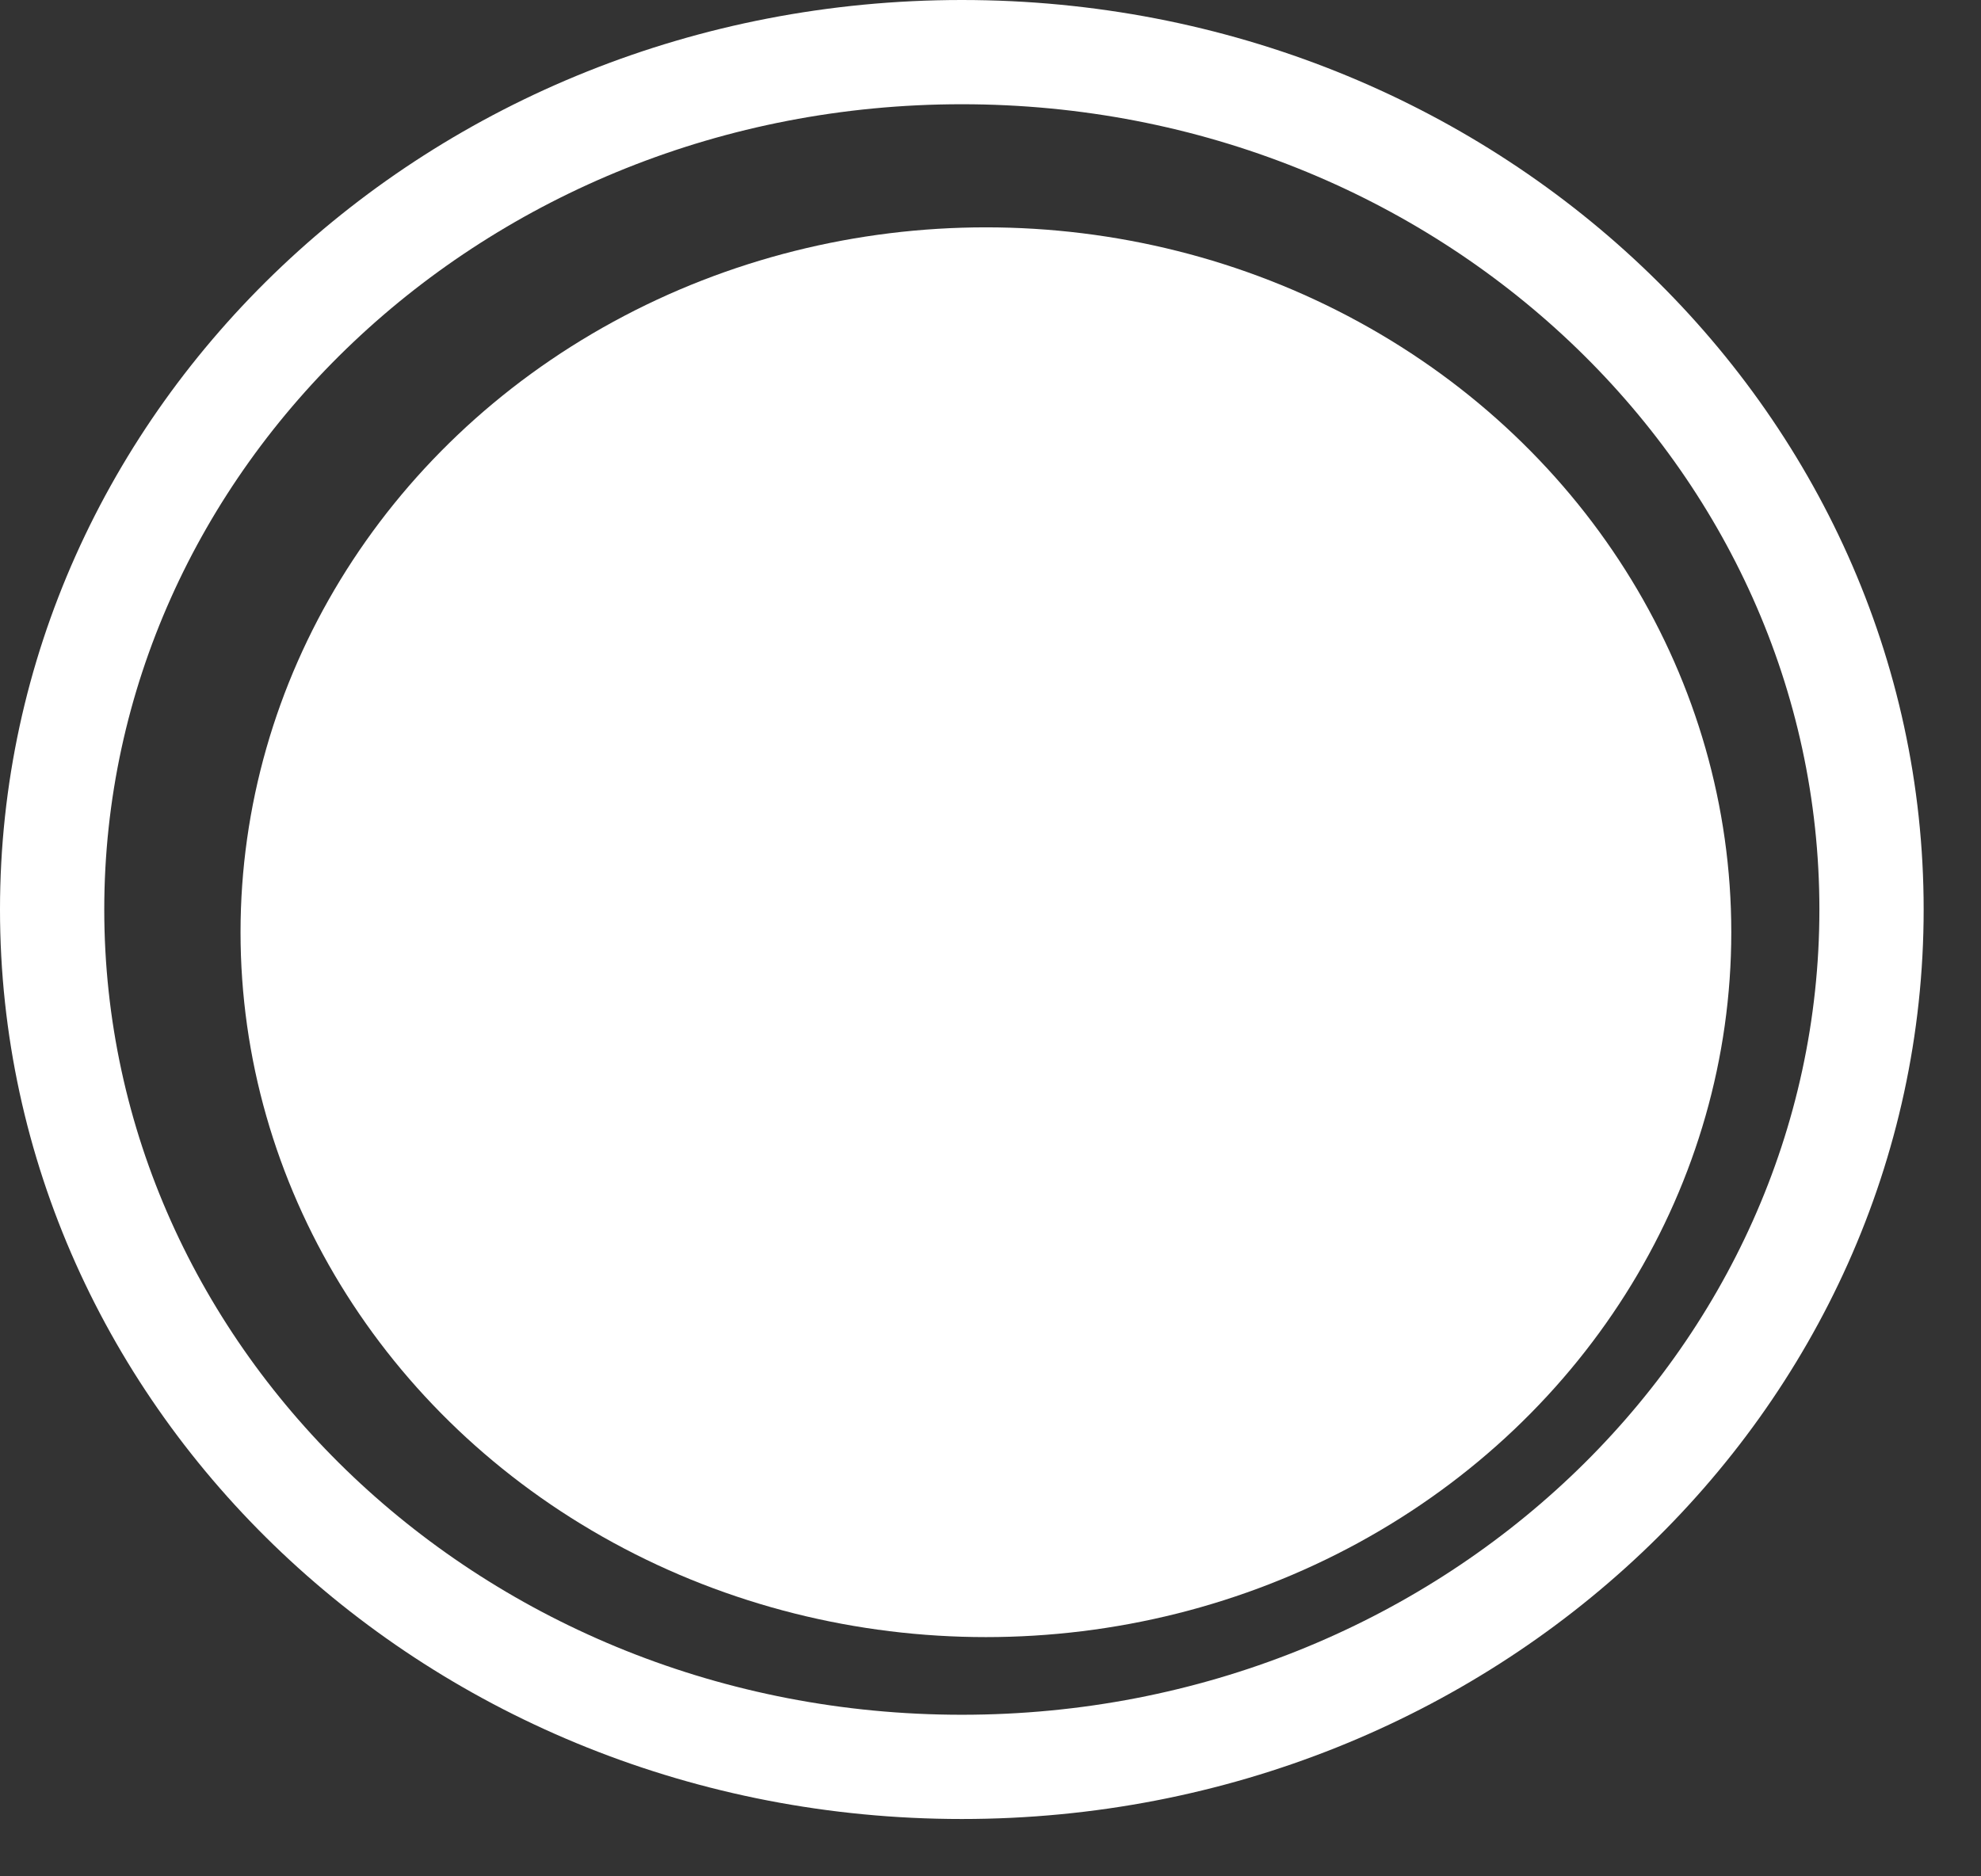
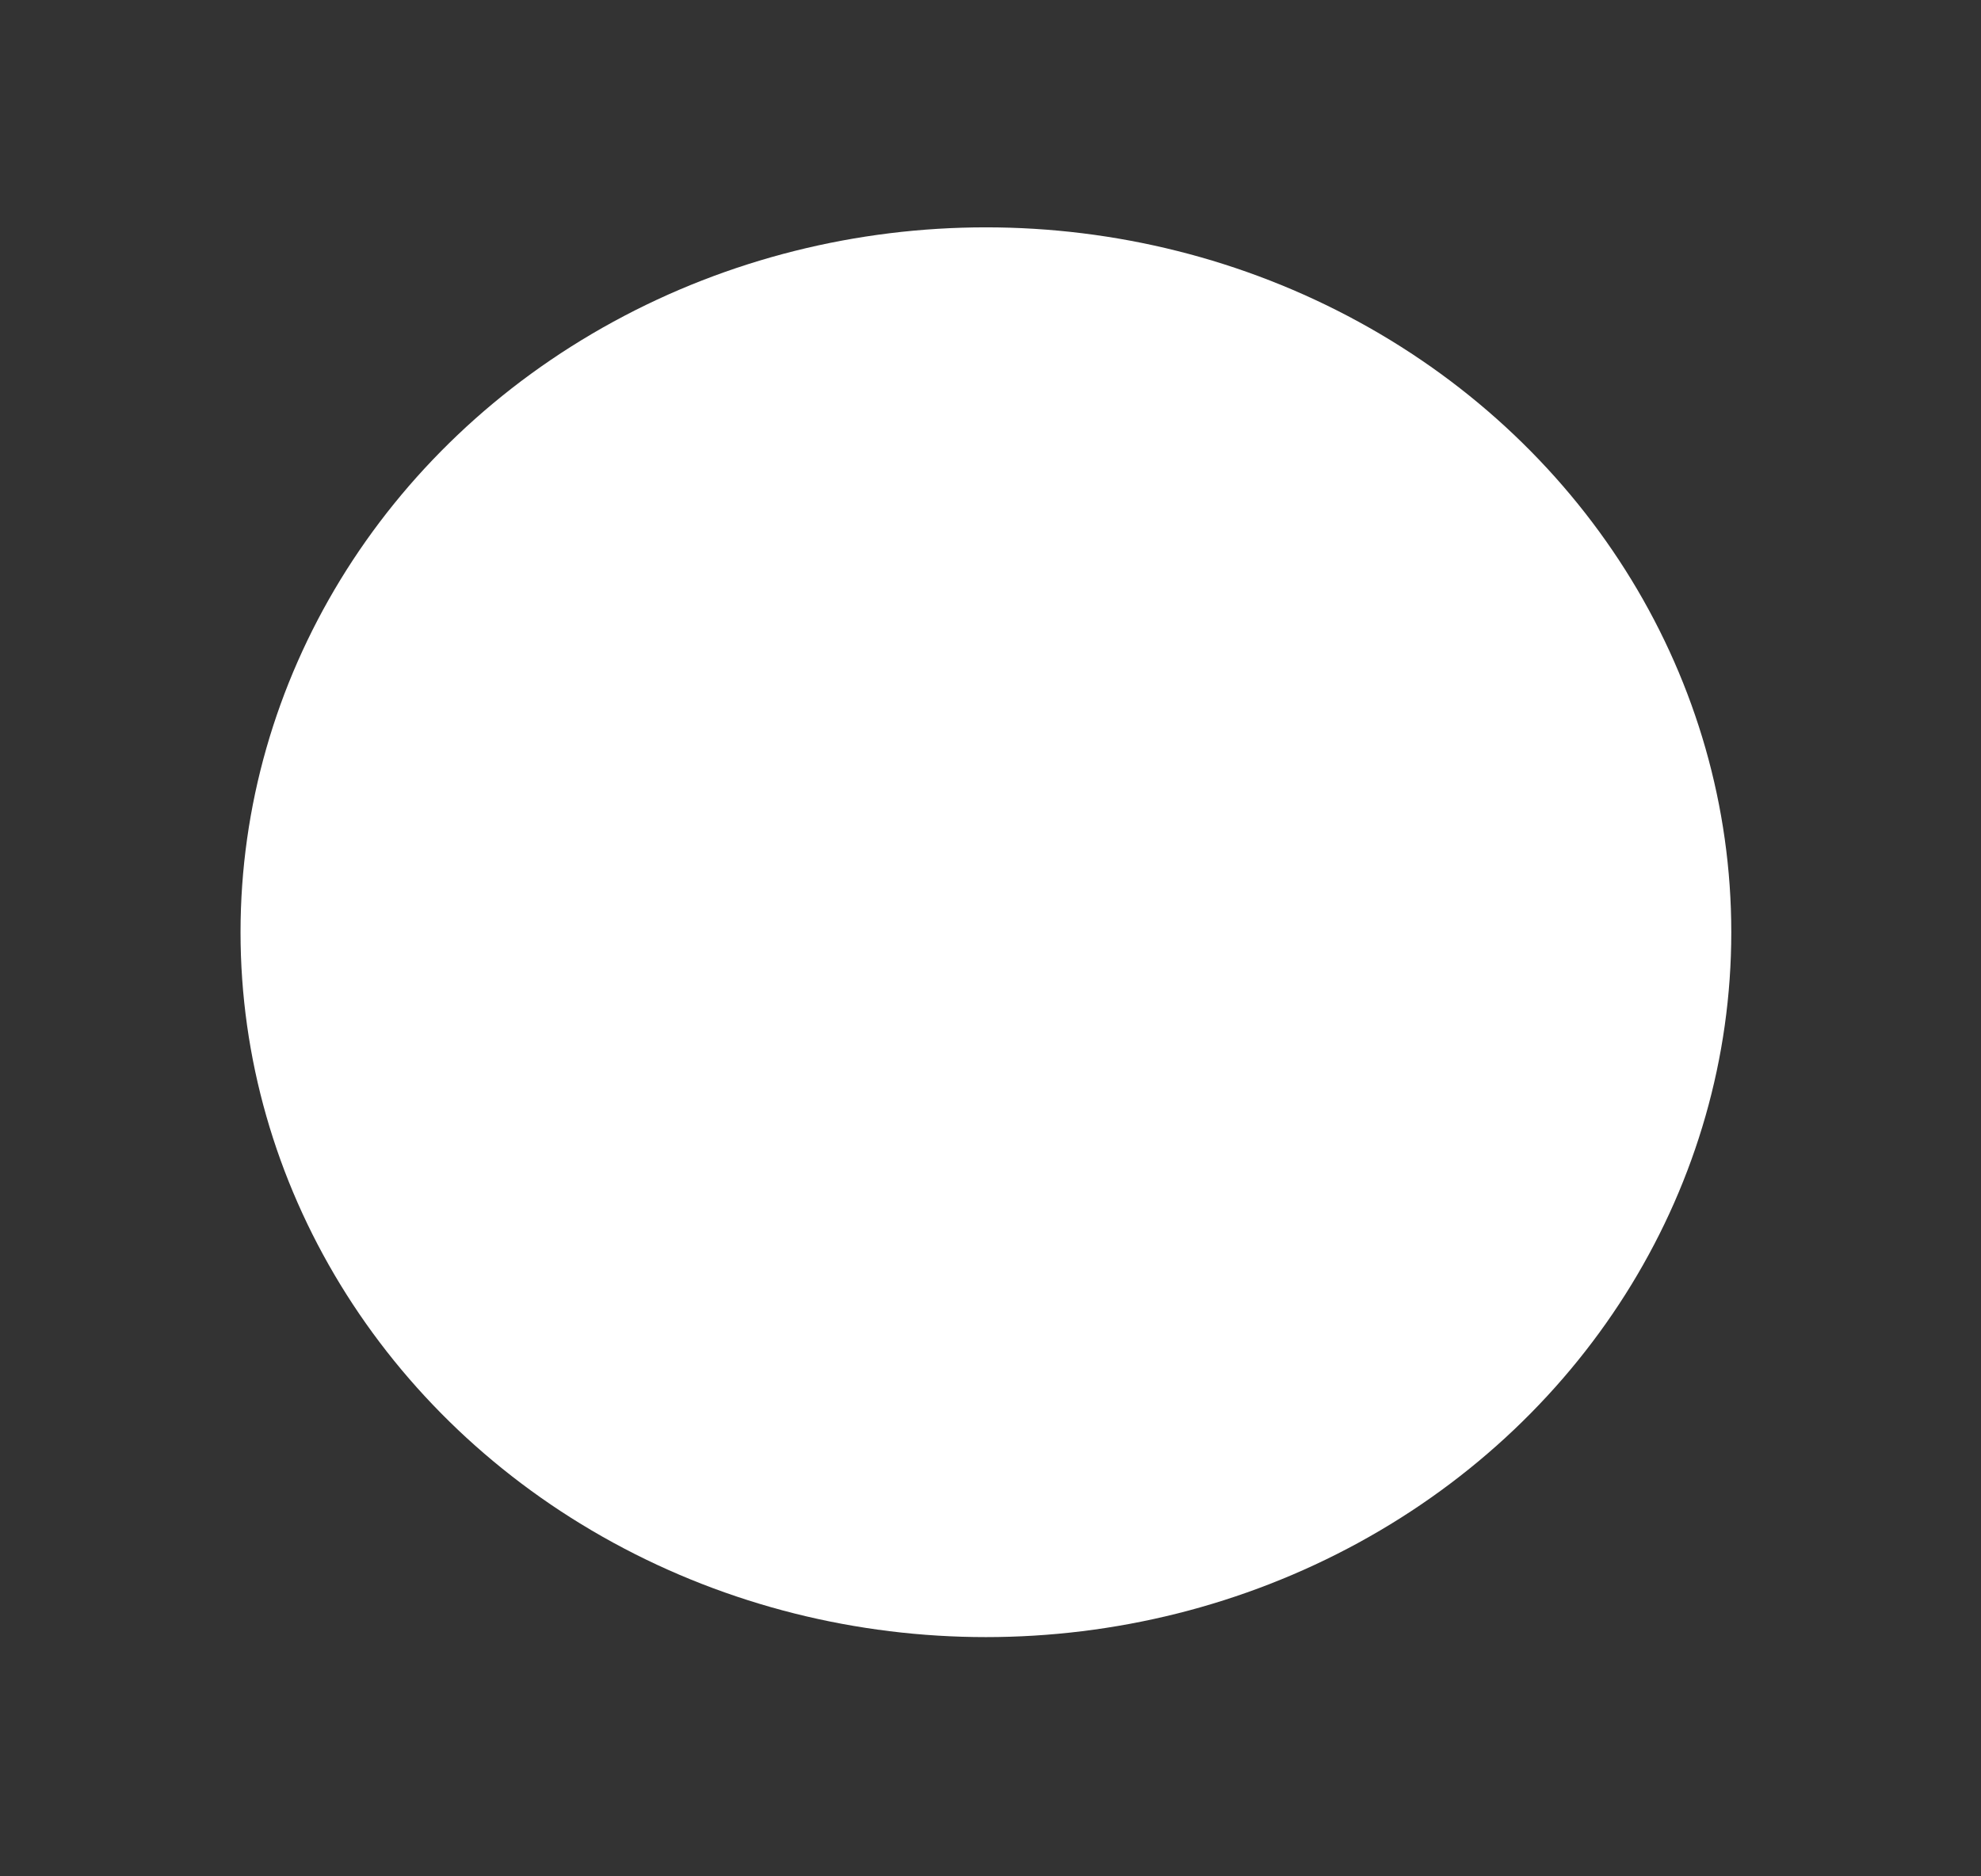
<svg xmlns="http://www.w3.org/2000/svg" width="19" height="18" viewBox="0 0 19 18" fill="none">
  <rect x="0" y="0" width="19" height="18" fill="#333333" stroke="none" />
  <ellipse cx="9.456" cy="8.943" rx="7.149" ry="6.762" fill="white" />
-   <path d="M17.95 8.725C17.95 13.242 14.07 16.95 9.225 16.95C4.38 16.95 0.5 13.242 0.5 8.725C0.5 4.208 4.38 0.5 9.225 0.5C14.07 0.5 17.95 4.208 17.95 8.725Z" stroke="white" />
</svg>